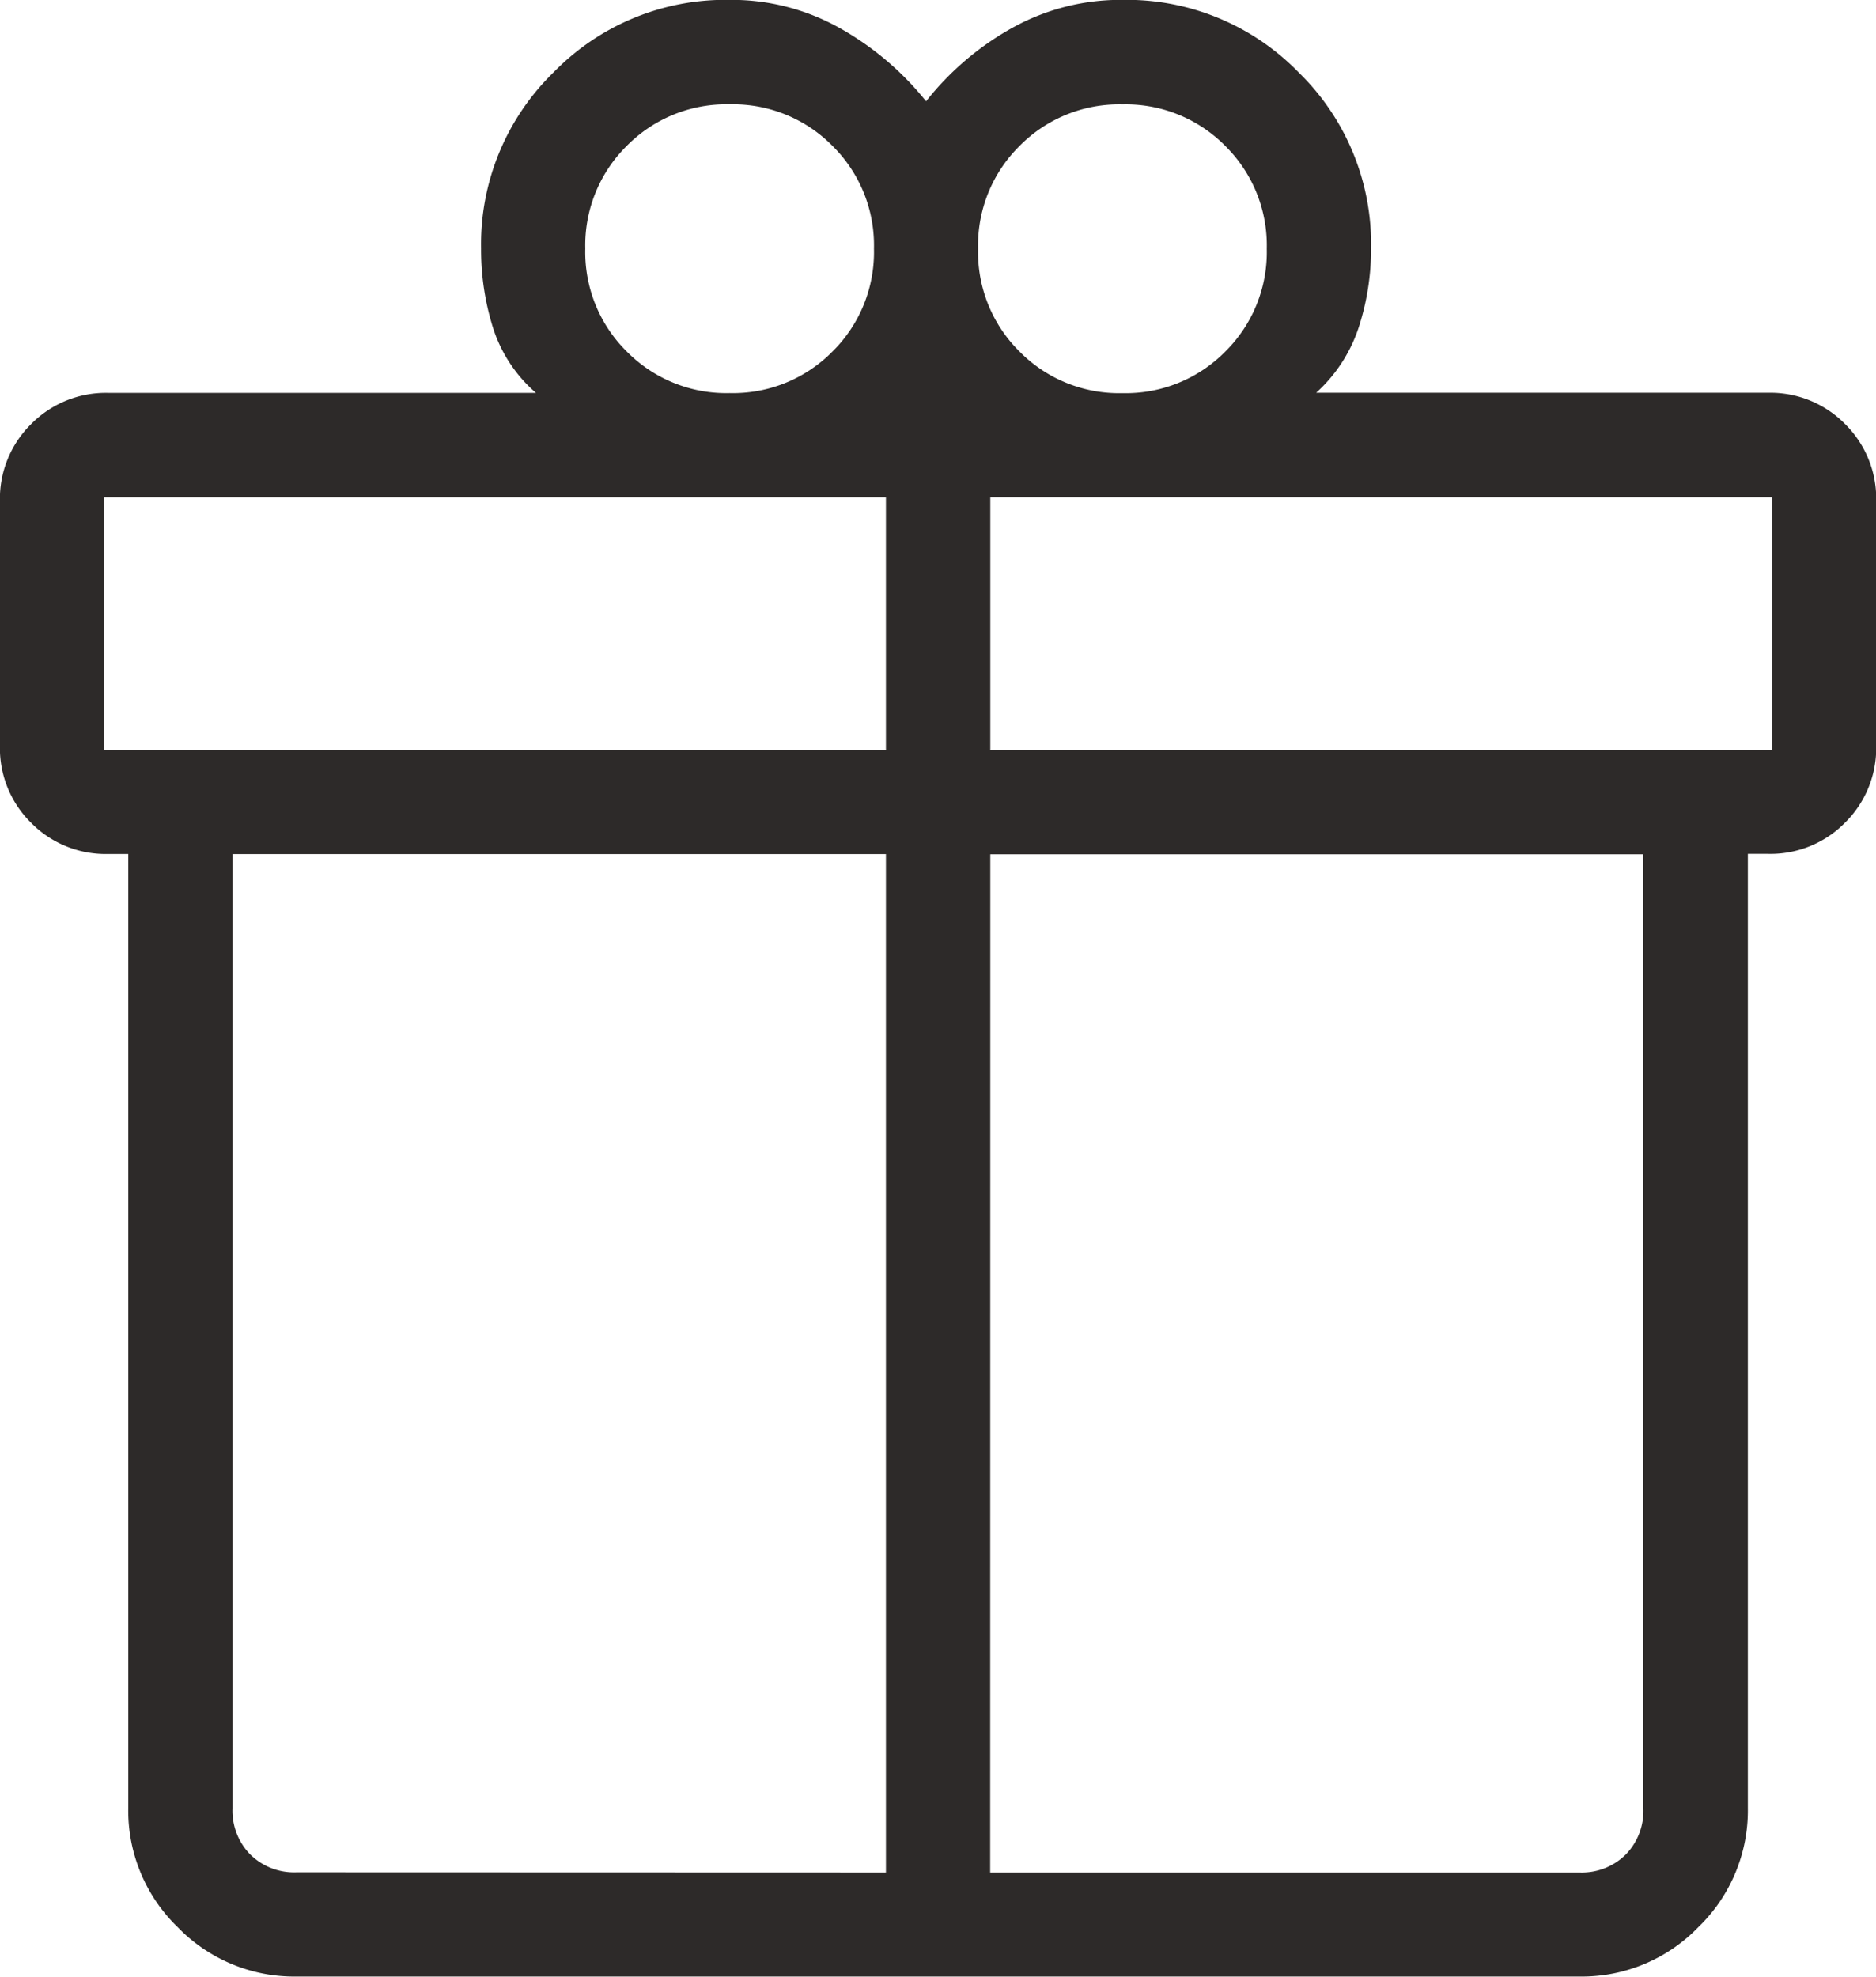
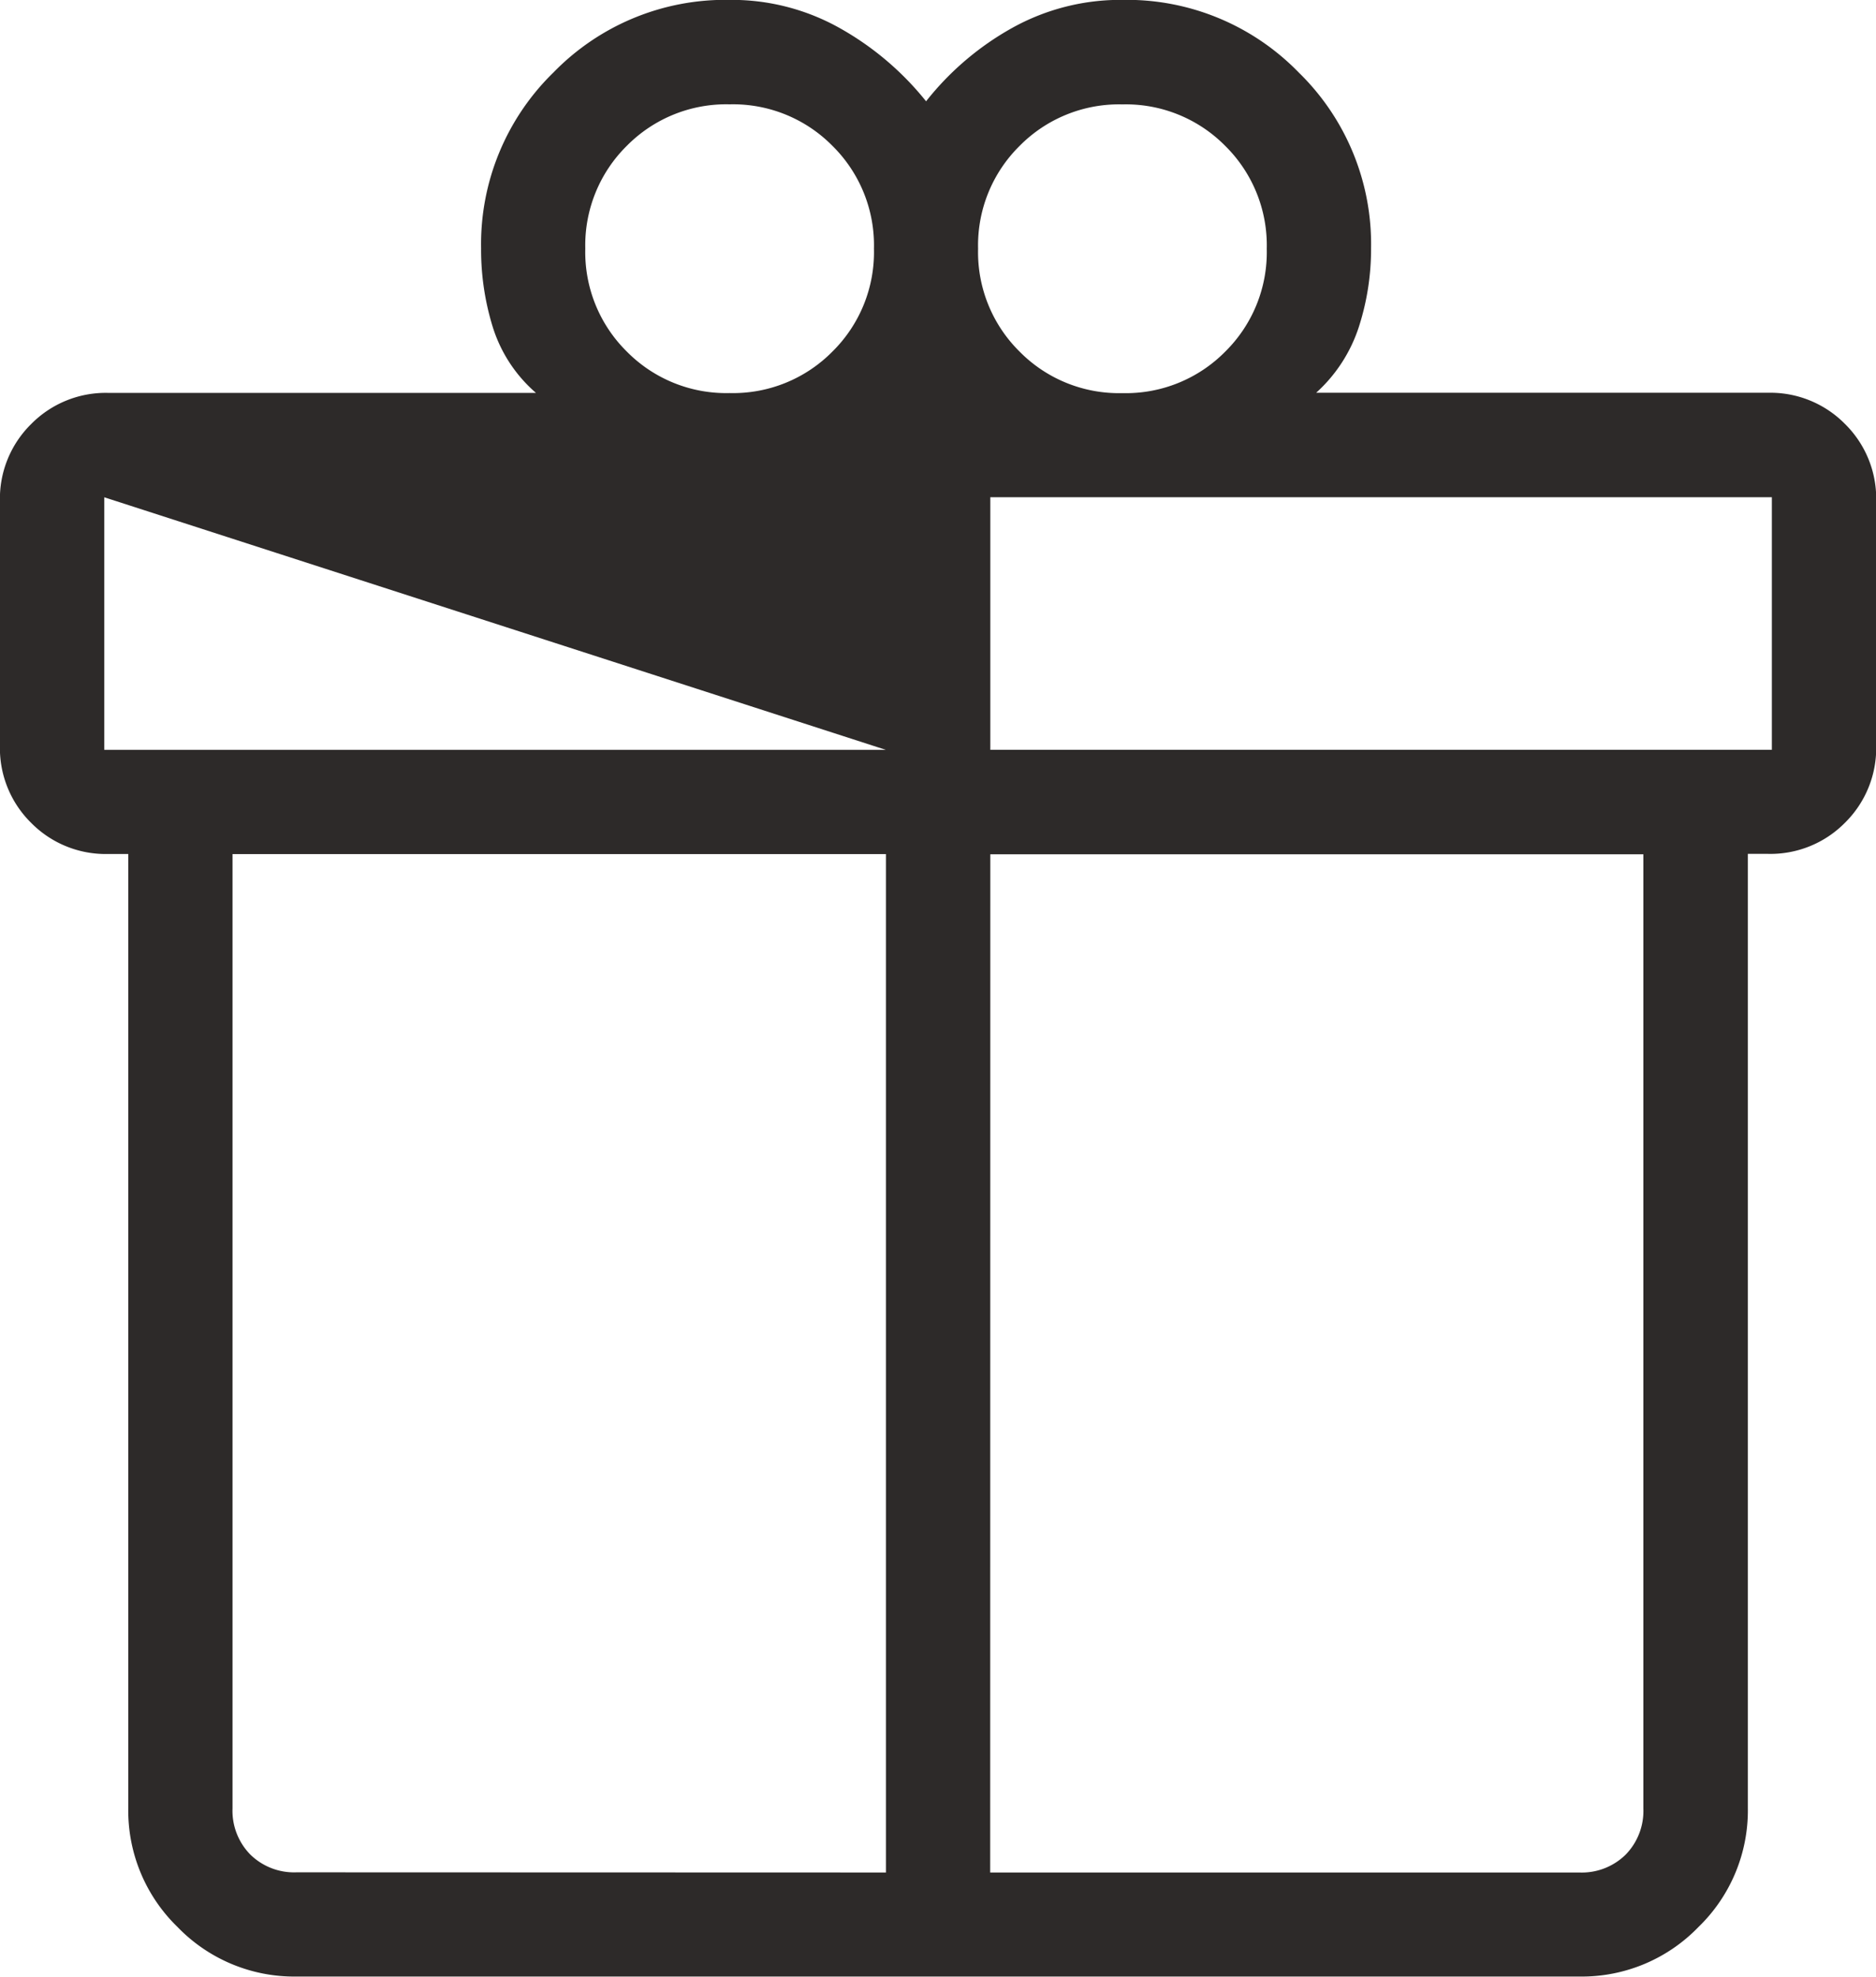
<svg xmlns="http://www.w3.org/2000/svg" width="31.636" height="33.326" viewBox="0 0 31.636 33.326">
-   <path fill="#2d2a29" d="M2.163 30.487V14.398h-.338a1.765 1.765 0 0 1-1.3-.525 1.766 1.766 0 0 1-.526-1.3V8.45a1.765 1.765 0 0 1 .526-1.3 1.766 1.766 0 0 1 1.3-.526h7.213a2.424 2.424 0 0 1-.725-1.1 4.4 4.4 0 0 1-.2-1.335A4.041 4.041 0 0 1 9.335 1.22a4.042 4.042 0 0 1 2.969-1.222 3.722 3.722 0 0 1 1.856.475 4.987 4.987 0 0 1 1.457 1.235 4.863 4.863 0 0 1 1.457-1.24 3.754 3.754 0 0 1 1.856-.47 4.041 4.041 0 0 1 2.969 1.222 4.041 4.041 0 0 1 1.222 2.969 4.275 4.275 0 0 1-.206 1.323 2.564 2.564 0 0 1-.72 1.11h7.618a1.766 1.766 0 0 1 1.3.526 1.765 1.765 0 0 1 .526 1.3v4.123a1.766 1.766 0 0 1-.526 1.3 1.765 1.765 0 0 1-1.3.525h-.338v16.089a2.735 2.735 0 0 1-.834 2.005 2.734 2.734 0 0 1-2.005.834H5a2.734 2.734 0 0 1-2.005-.834 2.735 2.735 0 0 1-.832-2.003M18.928 1.76a2.355 2.355 0 0 0-1.734.7 2.354 2.354 0 0 0-.7 1.734 2.354 2.354 0 0 0 .7 1.734 2.354 2.354 0 0 0 1.734.7 2.354 2.354 0 0 0 1.734-.7 2.354 2.354 0 0 0 .7-1.734 2.355 2.355 0 0 0-.7-1.734 2.355 2.355 0 0 0-1.734-.7M9.87 4.193a2.354 2.354 0 0 0 .7 1.734 2.354 2.354 0 0 0 1.734.7 2.354 2.354 0 0 0 1.734-.7 2.354 2.354 0 0 0 .7-1.734 2.355 2.355 0 0 0-.7-1.734 2.355 2.355 0 0 0-1.734-.7 2.355 2.355 0 0 0-1.734.7 2.355 2.355 0 0 0-.7 1.732ZM1.758 8.384v4.259H14.94V8.384ZM14.94 31.57V14.4H3.921v16.089a1.054 1.054 0 0 0 .3.778 1.054 1.054 0 0 0 .778.3Zm1.758 0h9.937a1.054 1.054 0 0 0 .778-.3 1.054 1.054 0 0 0 .3-.778V14.403H16.7ZM29.88 12.642V8.383H16.7v4.259Z" data-name="Image SVG" />
+   <path fill="#2d2a29" d="M2.163 30.487V14.398h-.338a1.765 1.765 0 0 1-1.3-.525 1.766 1.766 0 0 1-.526-1.3V8.45a1.765 1.765 0 0 1 .526-1.3 1.766 1.766 0 0 1 1.3-.526h7.213a2.424 2.424 0 0 1-.725-1.1 4.4 4.4 0 0 1-.2-1.335A4.041 4.041 0 0 1 9.335 1.22a4.042 4.042 0 0 1 2.969-1.222 3.722 3.722 0 0 1 1.856.475 4.987 4.987 0 0 1 1.457 1.235 4.863 4.863 0 0 1 1.457-1.24 3.754 3.754 0 0 1 1.856-.47 4.041 4.041 0 0 1 2.969 1.222 4.041 4.041 0 0 1 1.222 2.969 4.275 4.275 0 0 1-.206 1.323 2.564 2.564 0 0 1-.72 1.11h7.618a1.766 1.766 0 0 1 1.3.526 1.765 1.765 0 0 1 .526 1.3v4.123a1.766 1.766 0 0 1-.526 1.3 1.765 1.765 0 0 1-1.3.525h-.338v16.089a2.735 2.735 0 0 1-.834 2.005 2.734 2.734 0 0 1-2.005.834H5a2.734 2.734 0 0 1-2.005-.834 2.735 2.735 0 0 1-.832-2.003M18.928 1.76a2.355 2.355 0 0 0-1.734.7 2.354 2.354 0 0 0-.7 1.734 2.354 2.354 0 0 0 .7 1.734 2.354 2.354 0 0 0 1.734.7 2.354 2.354 0 0 0 1.734-.7 2.354 2.354 0 0 0 .7-1.734 2.355 2.355 0 0 0-.7-1.734 2.355 2.355 0 0 0-1.734-.7M9.87 4.193a2.354 2.354 0 0 0 .7 1.734 2.354 2.354 0 0 0 1.734.7 2.354 2.354 0 0 0 1.734-.7 2.354 2.354 0 0 0 .7-1.734 2.355 2.355 0 0 0-.7-1.734 2.355 2.355 0 0 0-1.734-.7 2.355 2.355 0 0 0-1.734.7 2.355 2.355 0 0 0-.7 1.732ZM1.758 8.384v4.259H14.94ZM14.94 31.57V14.4H3.921v16.089a1.054 1.054 0 0 0 .3.778 1.054 1.054 0 0 0 .778.3Zm1.758 0h9.937a1.054 1.054 0 0 0 .778-.3 1.054 1.054 0 0 0 .3-.778V14.403H16.7ZM29.88 12.642V8.383H16.7v4.259Z" data-name="Image SVG" />
</svg>